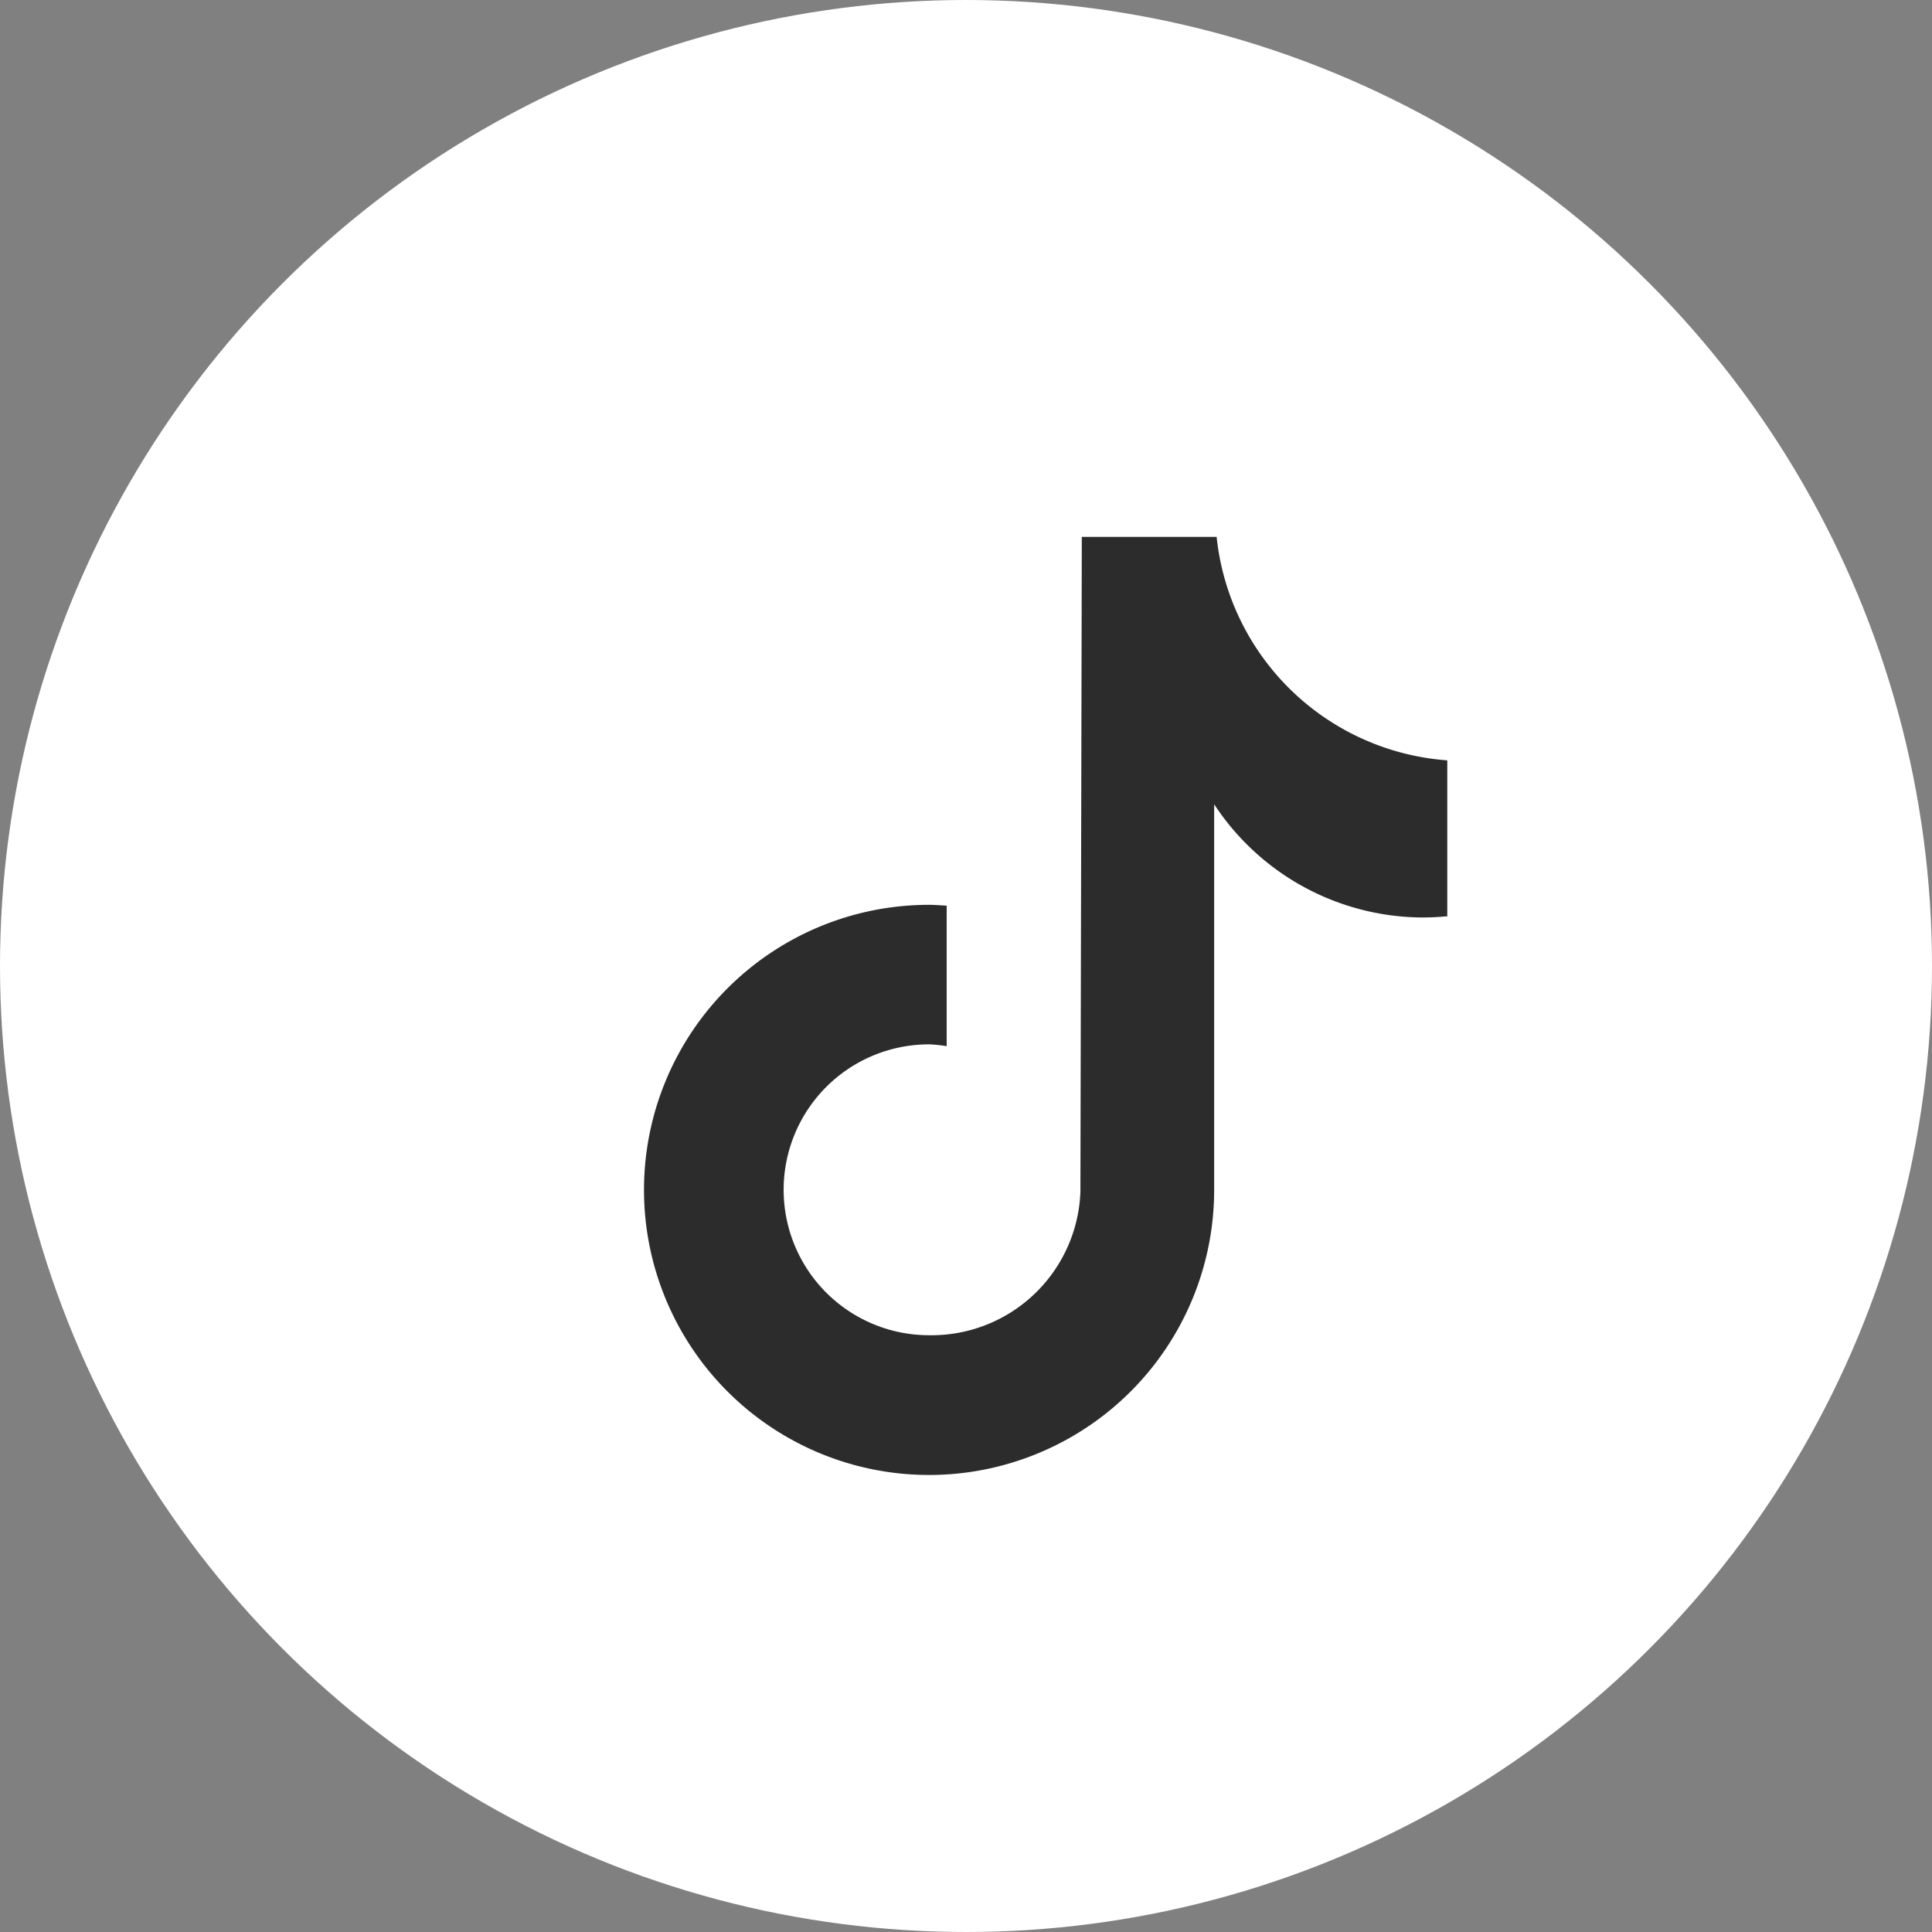
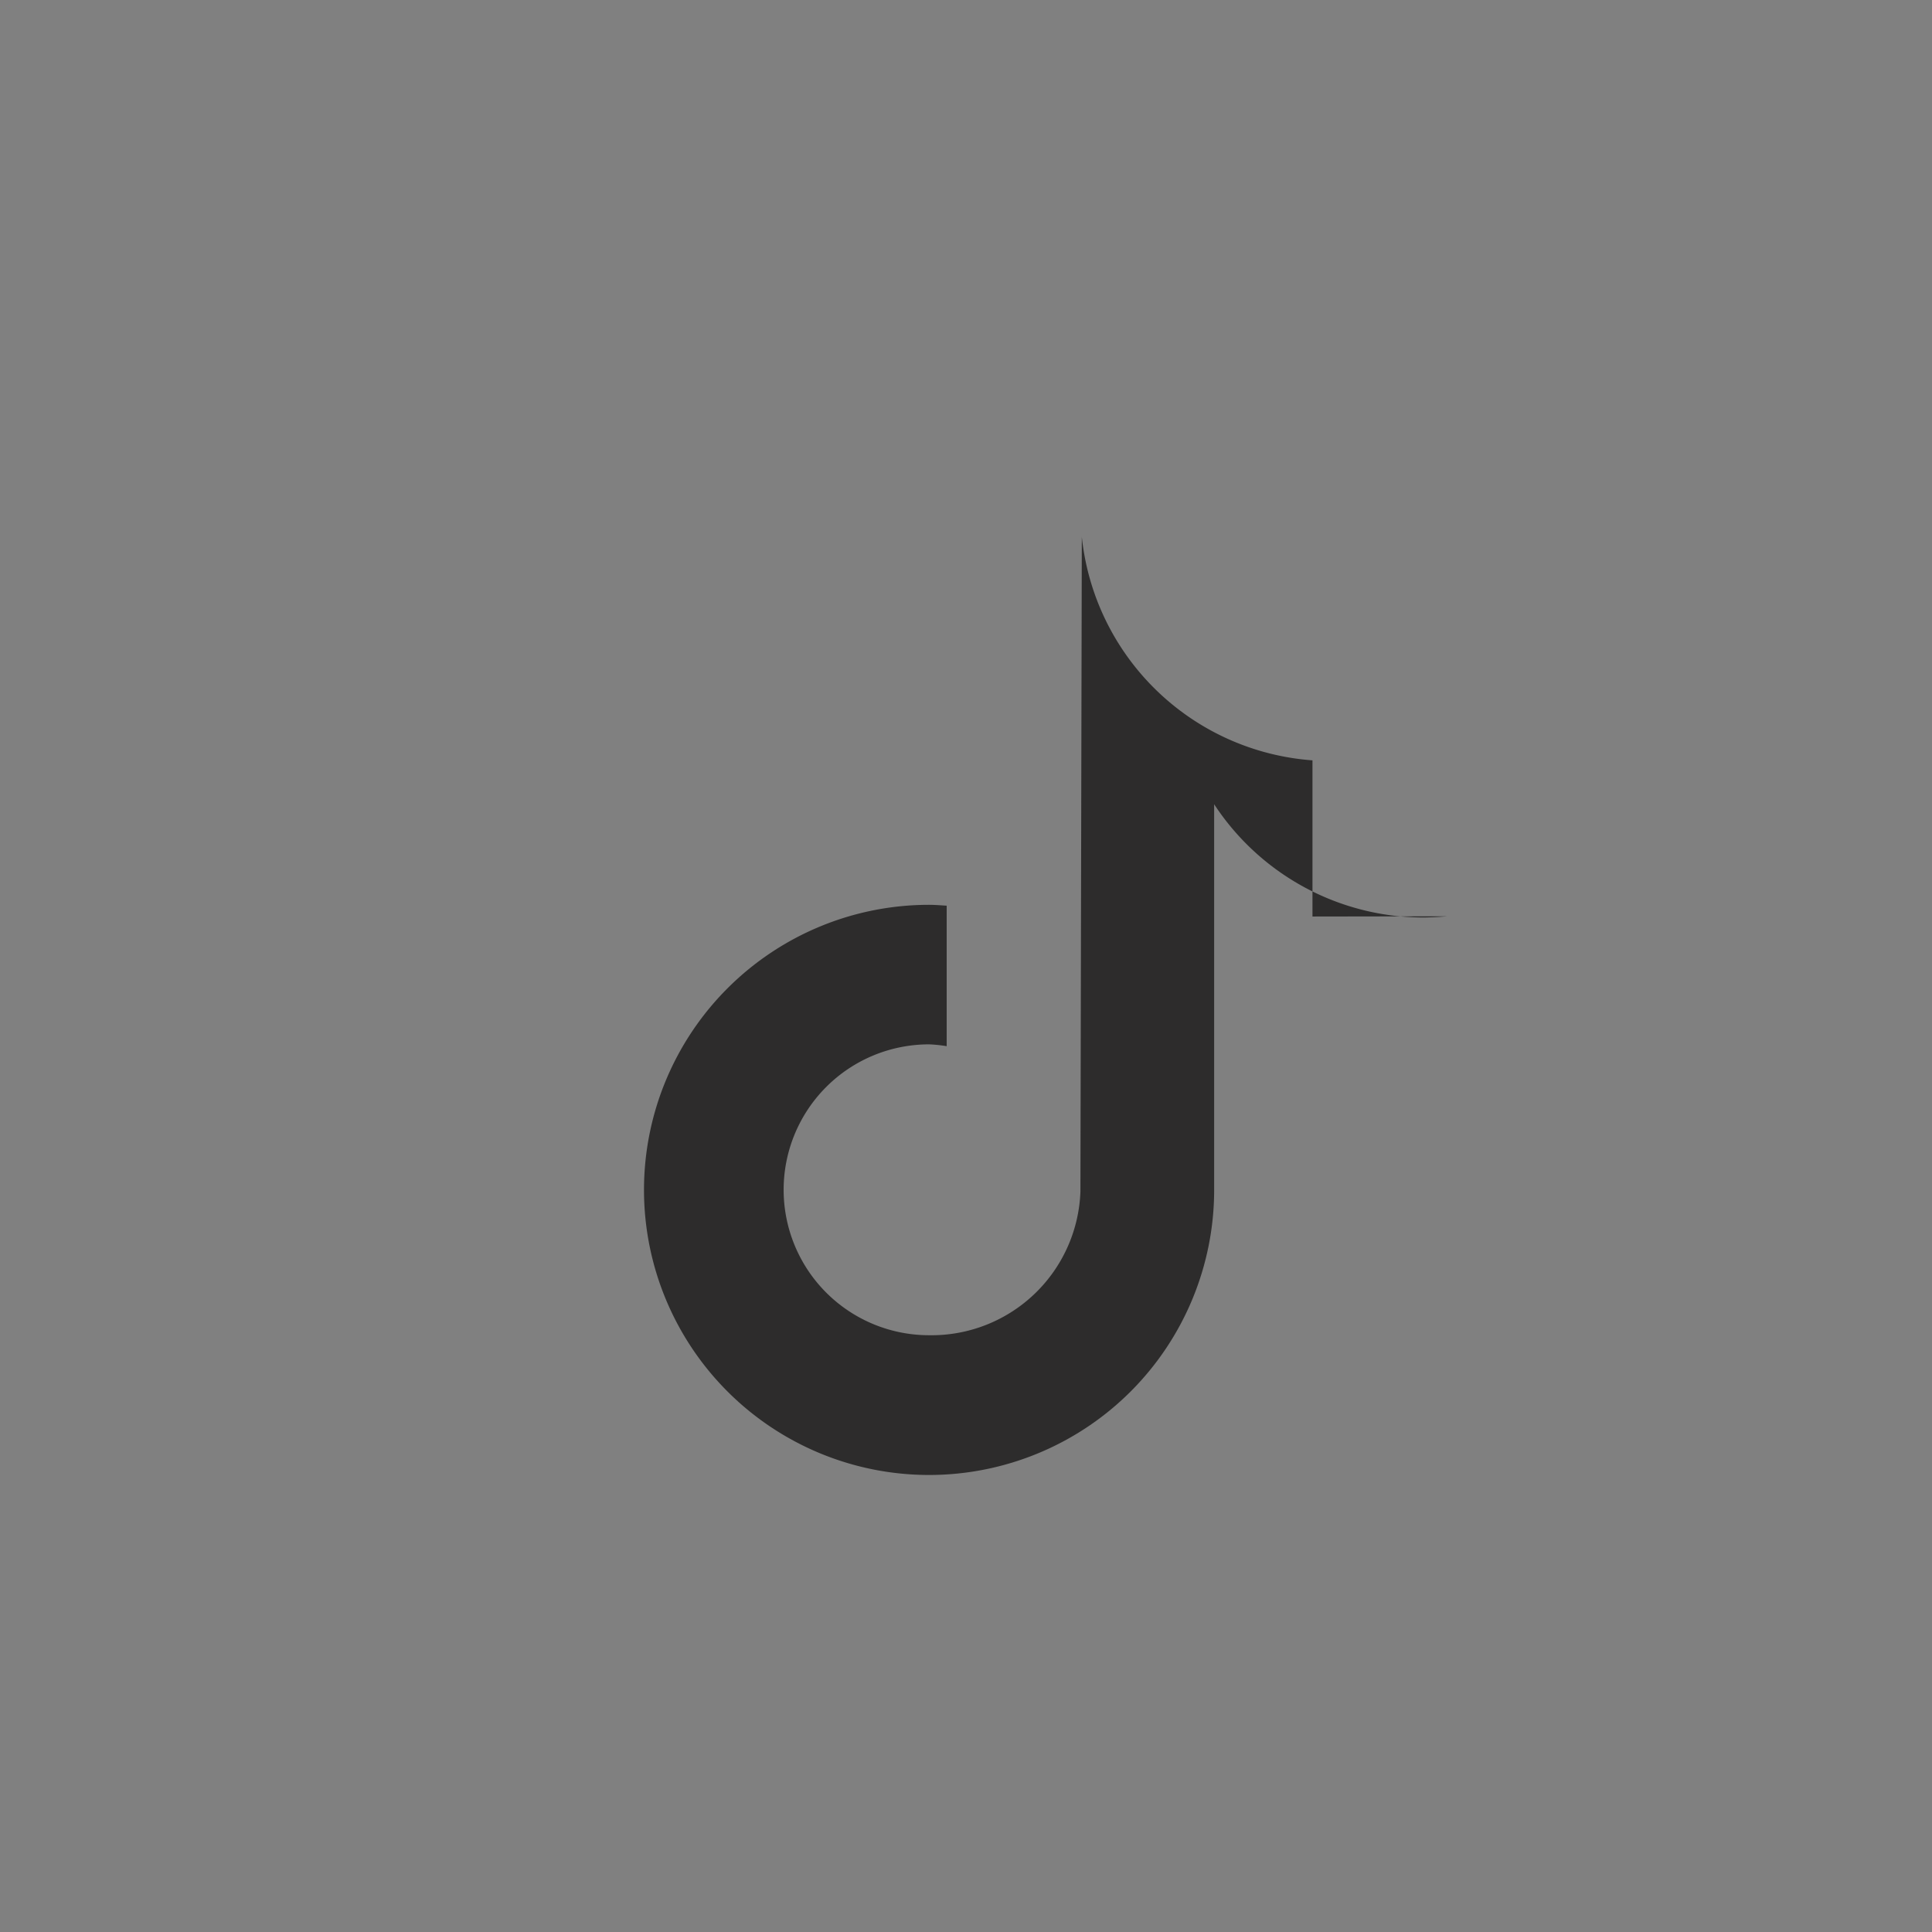
<svg xmlns="http://www.w3.org/2000/svg" width="18" height="18" viewBox="0 0 18 18">
  <rect x="0" y="0" width="18" height="18" fill="#808080" stroke="none" />
  <g id="Grupo_2299" data-name="Grupo 2299" transform="translate(-3318 -3706)">
-     <circle id="Elipse_76" data-name="Elipse 76" cx="9" cy="9" r="9" transform="translate(3318 3706)" fill="#fff" />
-     <path id="Trazado_584" data-name="Trazado 584" d="M825.444,324.73c-.071.007-.143.01-.215.011a2.334,2.334,0,0,1-1.952-1.055v3.593a2.656,2.656,0,1,1-2.656-2.656h0c.056,0,.11.005.164.008v1.309a1.329,1.329,0,0,0-.164-.017,1.355,1.355,0,1,0,0,2.71,1.388,1.388,0,0,0,1.41-1.338l.013-6.1H823.3a2.332,2.332,0,0,0,2.149,2.082v1.455" transform="translate(2506.035 3389.807)" fill="#2d2c2c" />
+     <path id="Trazado_584" data-name="Trazado 584" d="M825.444,324.73c-.071.007-.143.01-.215.011a2.334,2.334,0,0,1-1.952-1.055v3.593a2.656,2.656,0,1,1-2.656-2.656h0c.056,0,.11.005.164.008v1.309a1.329,1.329,0,0,0-.164-.017,1.355,1.355,0,1,0,0,2.71,1.388,1.388,0,0,0,1.41-1.338l.013-6.1a2.332,2.332,0,0,0,2.149,2.082v1.455" transform="translate(2506.035 3389.807)" fill="#2d2c2c" />
  </g>
</svg>